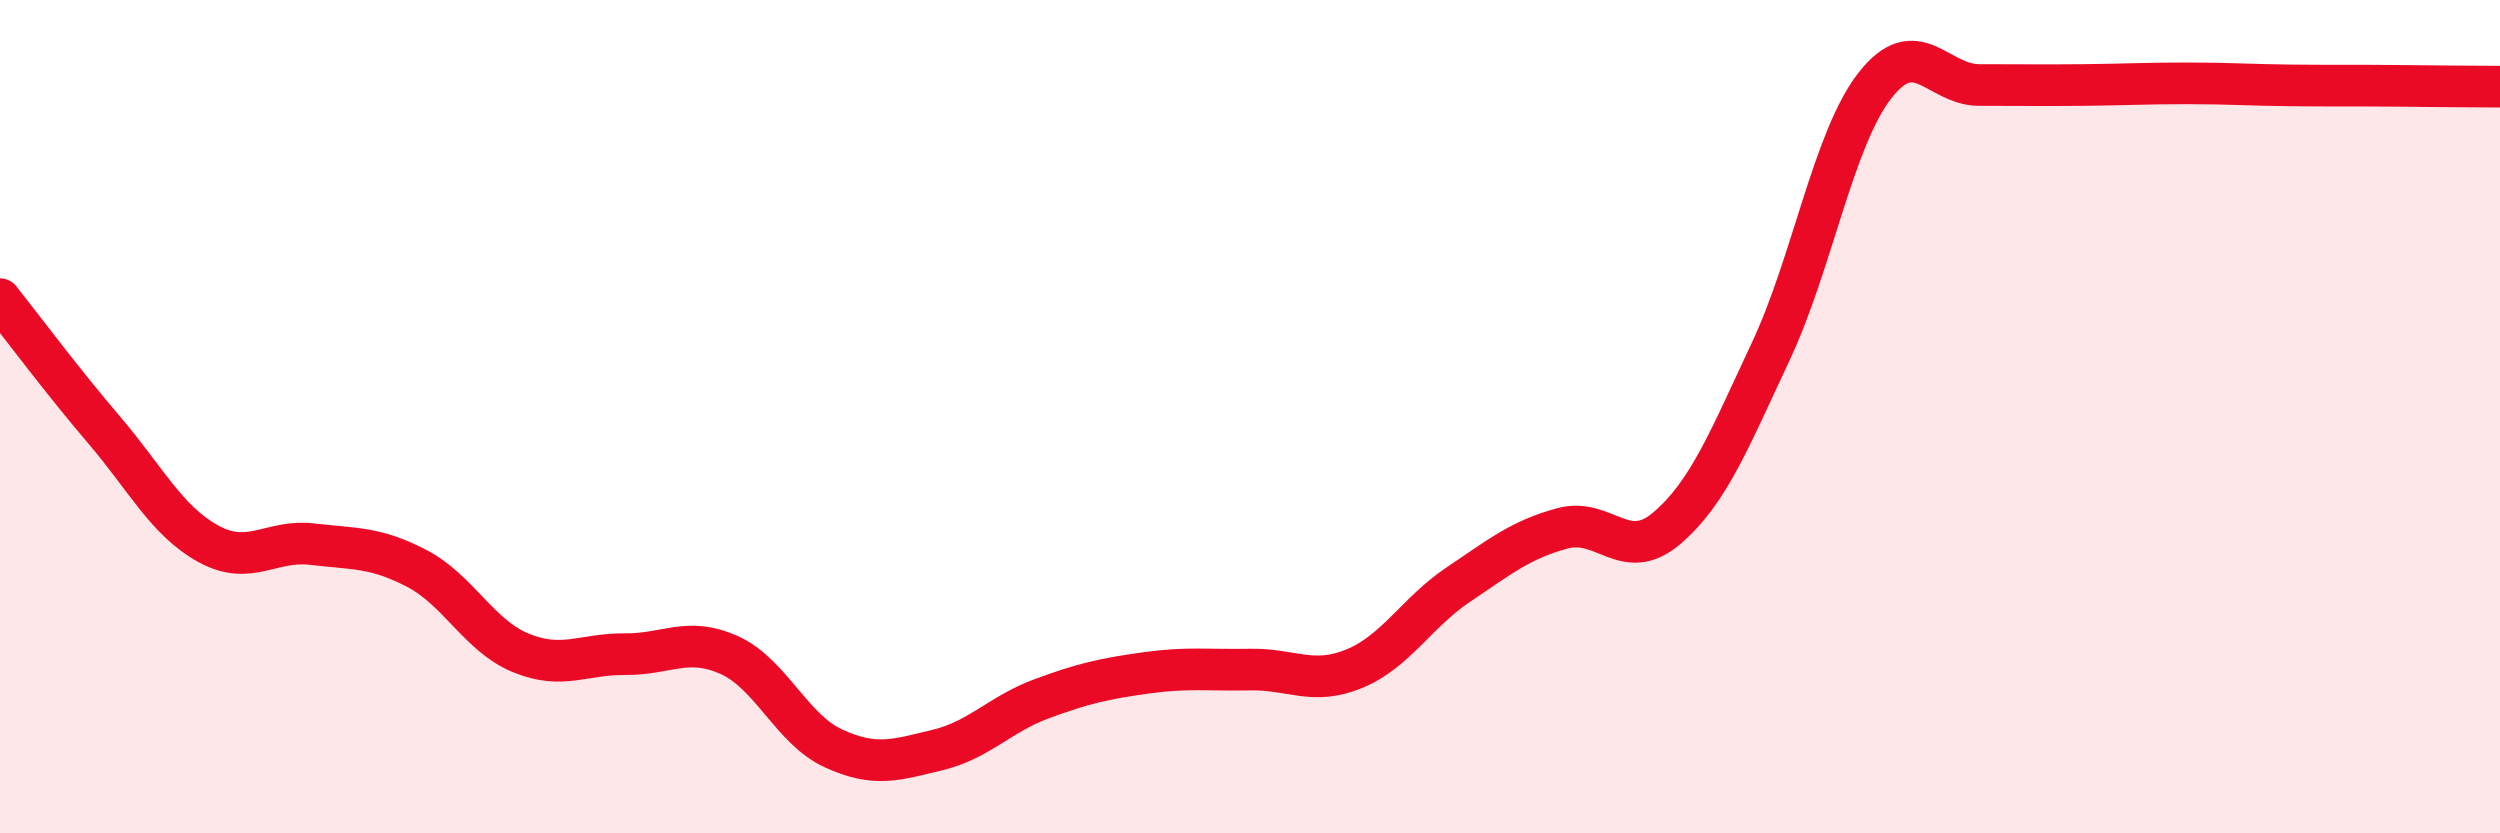
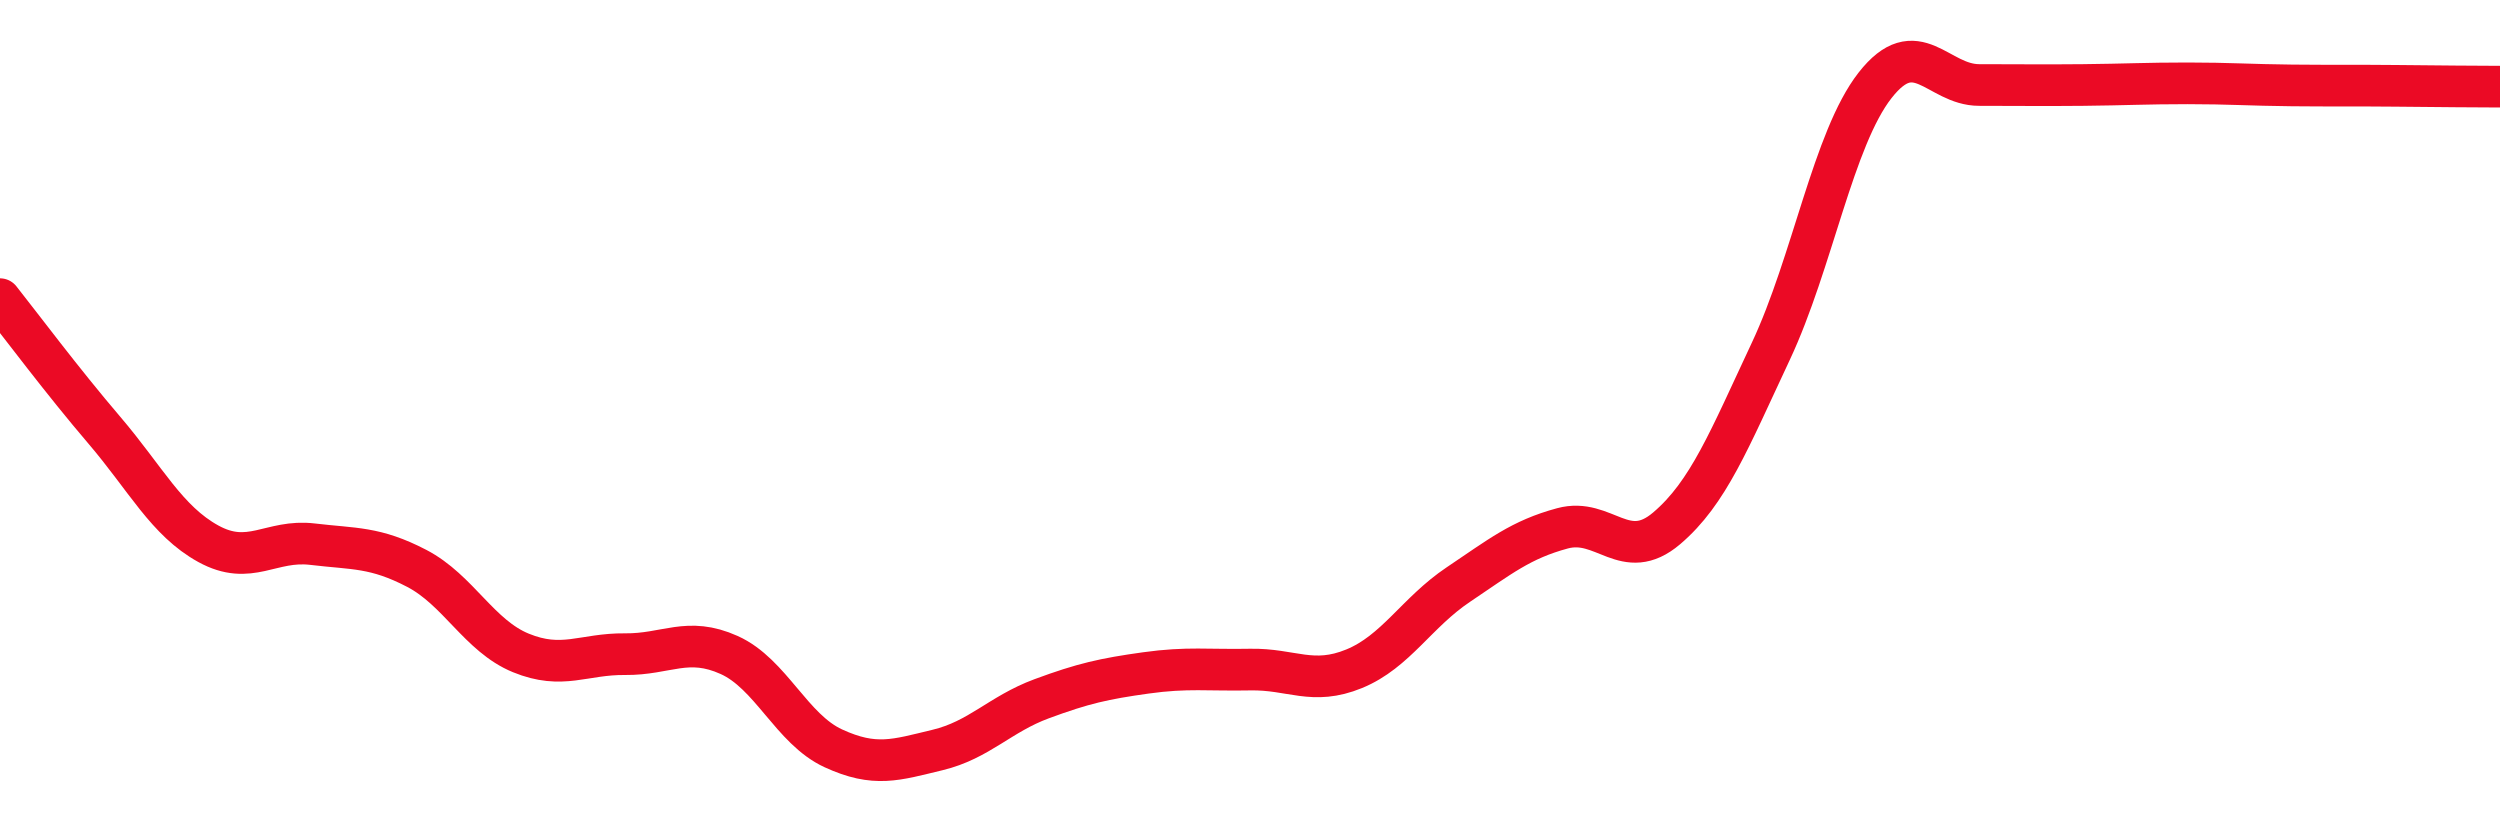
<svg xmlns="http://www.w3.org/2000/svg" width="60" height="20" viewBox="0 0 60 20">
-   <path d="M 0,7.18 C 0.5,7.81 1.5,9.15 2.5,10.32 C 3.5,11.49 4,12.5 5,13.05 C 6,13.6 6.5,12.94 7.5,13.06 C 8.5,13.18 9,13.12 10,13.64 C 11,14.16 11.5,15.26 12.5,15.67 C 13.5,16.08 14,15.69 15,15.7 C 16,15.71 16.5,15.27 17.5,15.72 C 18.5,16.17 19,17.5 20,17.96 C 21,18.42 21.5,18.24 22.5,18 C 23.5,17.76 24,17.14 25,16.77 C 26,16.4 26.5,16.29 27.5,16.15 C 28.5,16.01 29,16.09 30,16.07 C 31,16.05 31.5,16.46 32.5,16.05 C 33.5,15.64 34,14.7 35,14.03 C 36,13.36 36.5,12.95 37.5,12.68 C 38.5,12.41 39,13.53 40,12.68 C 41,11.83 41.5,10.56 42.5,8.43 C 43.5,6.3 44,3.33 45,2.05 C 46,0.77 46.5,2.04 47.5,2.04 C 48.5,2.04 49,2.05 50,2.04 C 51,2.03 51.5,2 52.5,2 C 53.5,2 54,2.04 55,2.05 C 56,2.06 56.5,2.05 57.5,2.06 C 58.5,2.07 59.5,2.08 60,2.08L60 20L0 20Z" fill="#EB0A25" opacity="0.1" stroke-linecap="round" stroke-linejoin="round" />
  <path d="M 0,7.18 C 0.5,7.81 1.5,9.15 2.5,10.32 C 3.5,11.49 4,12.5 5,13.05 C 6,13.6 6.5,12.94 7.5,13.06 C 8.5,13.18 9,13.12 10,13.64 C 11,14.16 11.5,15.26 12.5,15.67 C 13.5,16.08 14,15.69 15,15.7 C 16,15.71 16.5,15.27 17.5,15.72 C 18.5,16.17 19,17.5 20,17.96 C 21,18.42 21.5,18.24 22.5,18 C 23.5,17.76 24,17.14 25,16.77 C 26,16.4 26.5,16.29 27.5,16.15 C 28.5,16.01 29,16.09 30,16.07 C 31,16.05 31.5,16.46 32.5,16.05 C 33.5,15.64 34,14.7 35,14.03 C 36,13.36 36.5,12.95 37.5,12.68 C 38.5,12.41 39,13.53 40,12.68 C 41,11.83 41.5,10.56 42.5,8.43 C 43.5,6.3 44,3.33 45,2.05 C 46,0.77 46.5,2.04 47.5,2.04 C 48.5,2.04 49,2.05 50,2.04 C 51,2.03 51.5,2 52.5,2 C 53.5,2 54,2.04 55,2.05 C 56,2.06 56.5,2.05 57.5,2.06 C 58.5,2.07 59.5,2.08 60,2.08" stroke="#EB0A25" stroke-width="1" fill="none" stroke-linecap="round" stroke-linejoin="round" />
</svg>